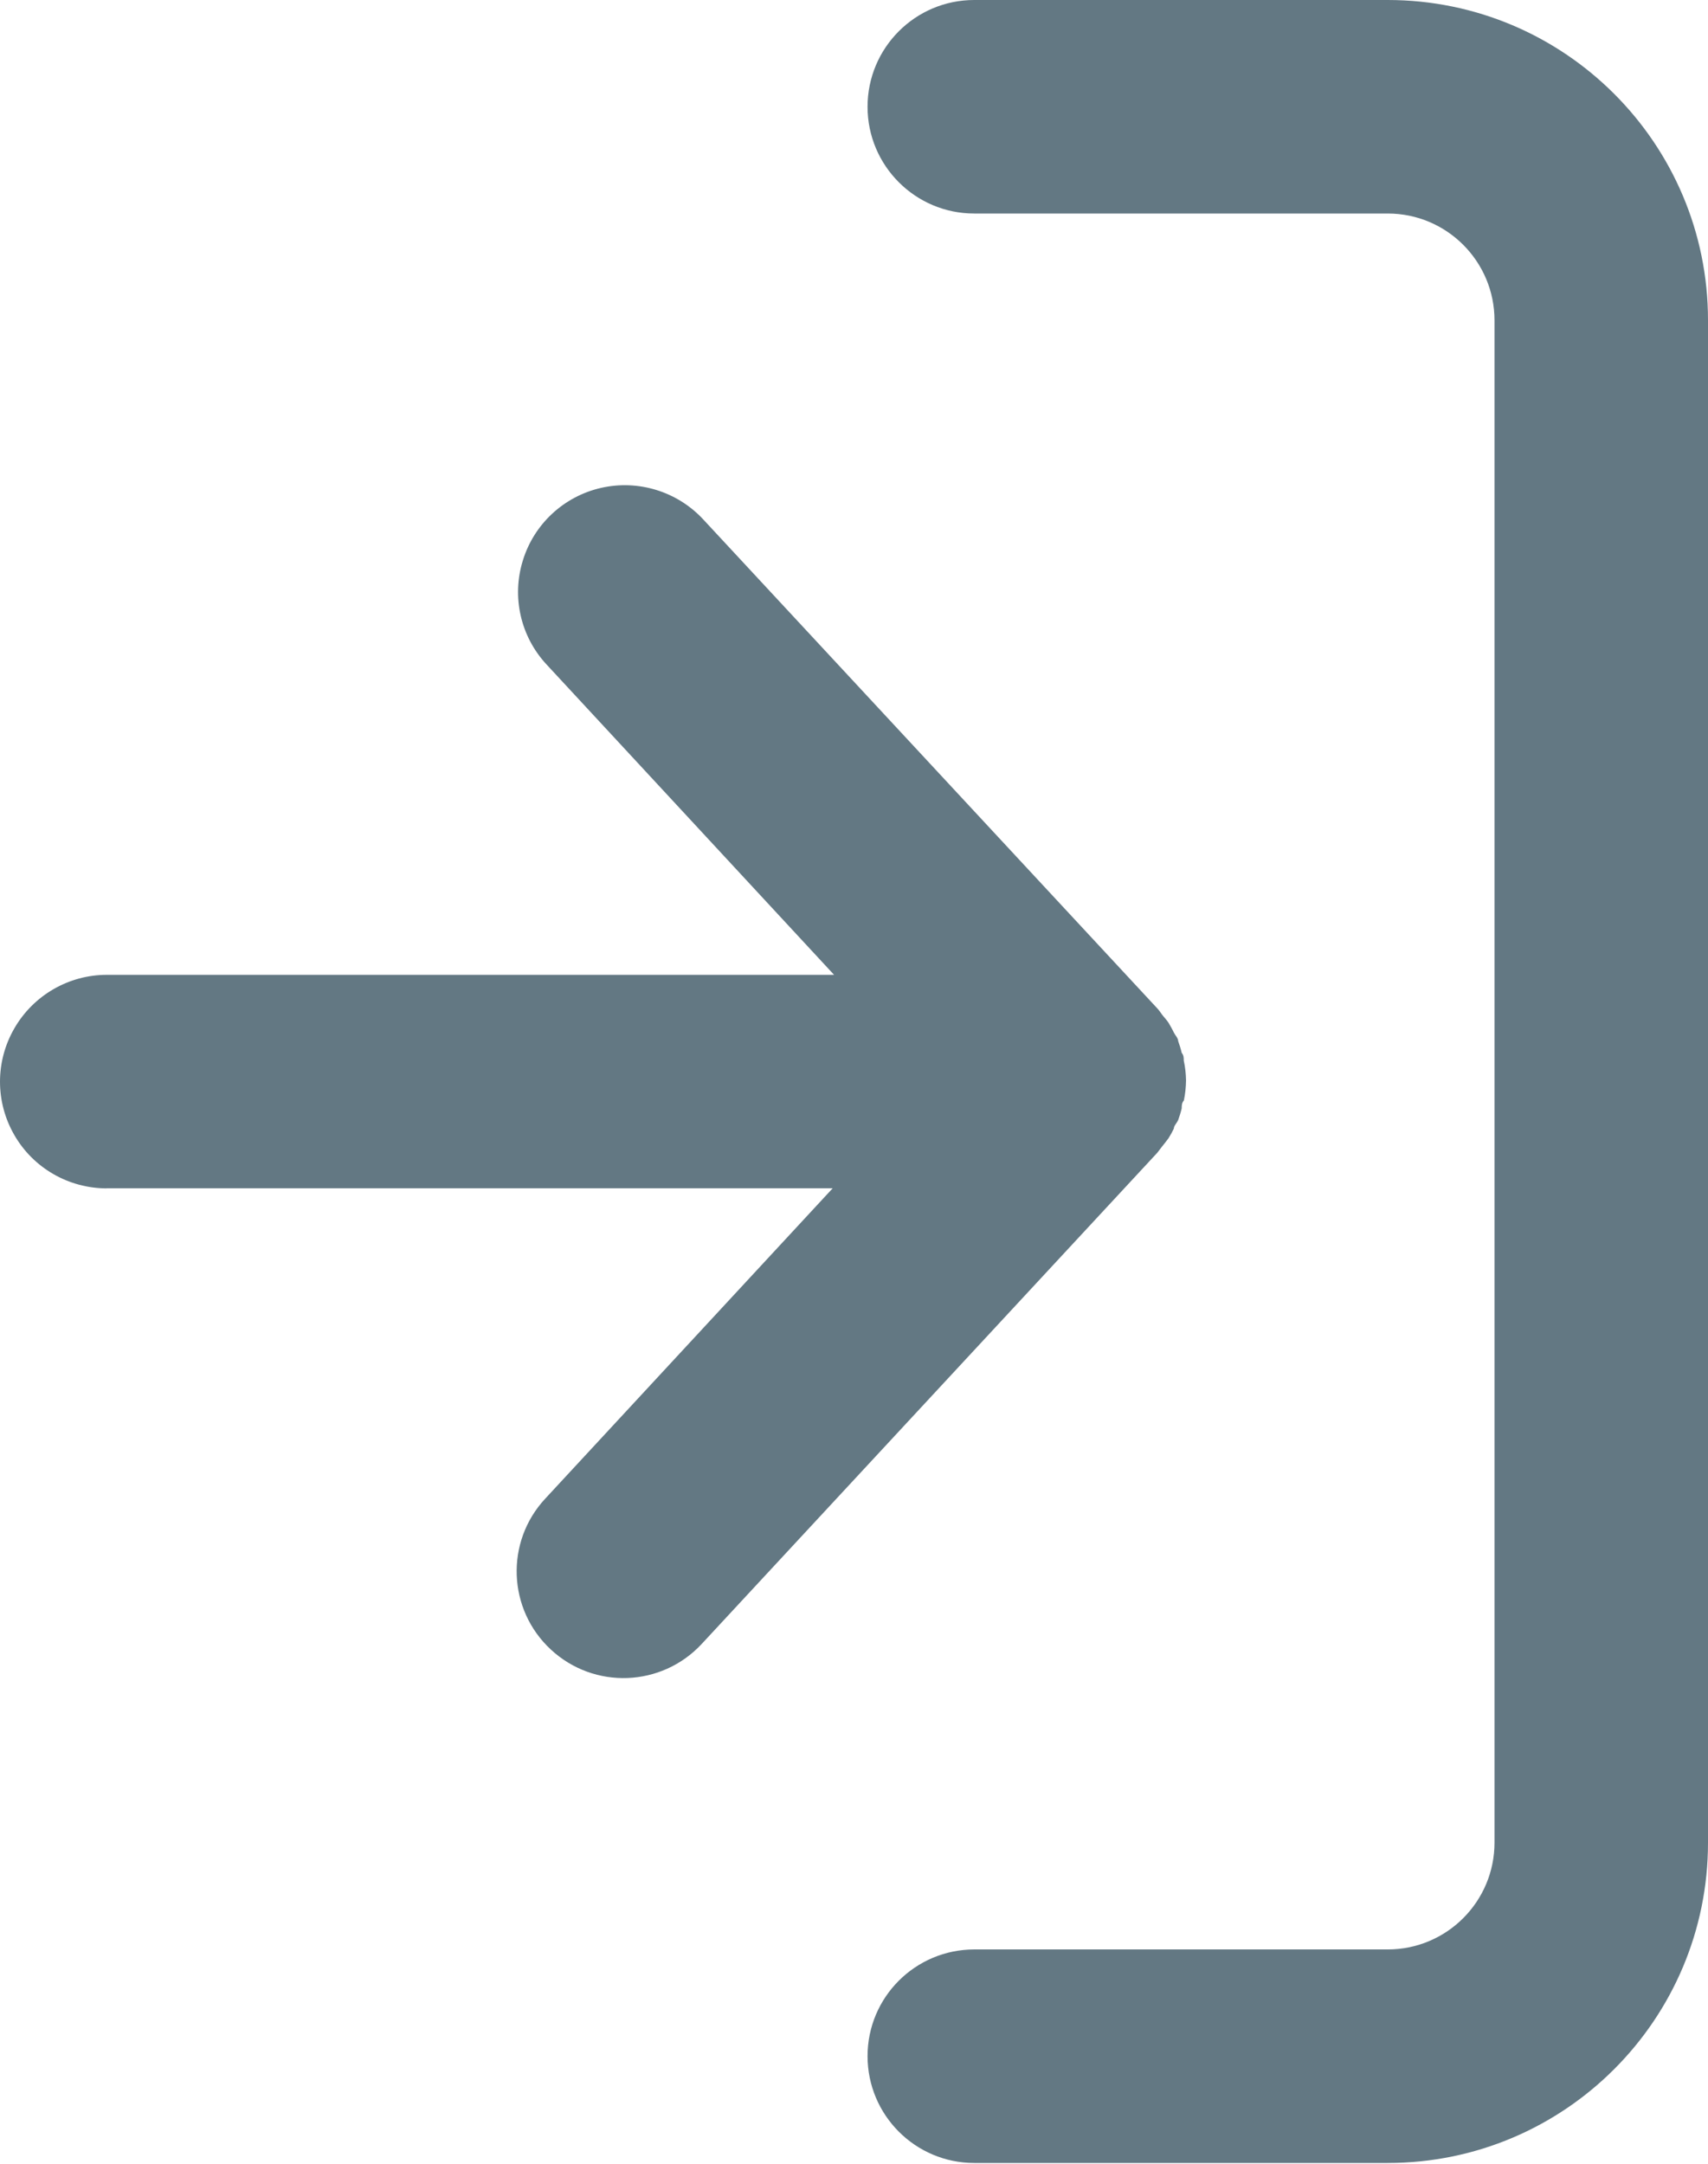
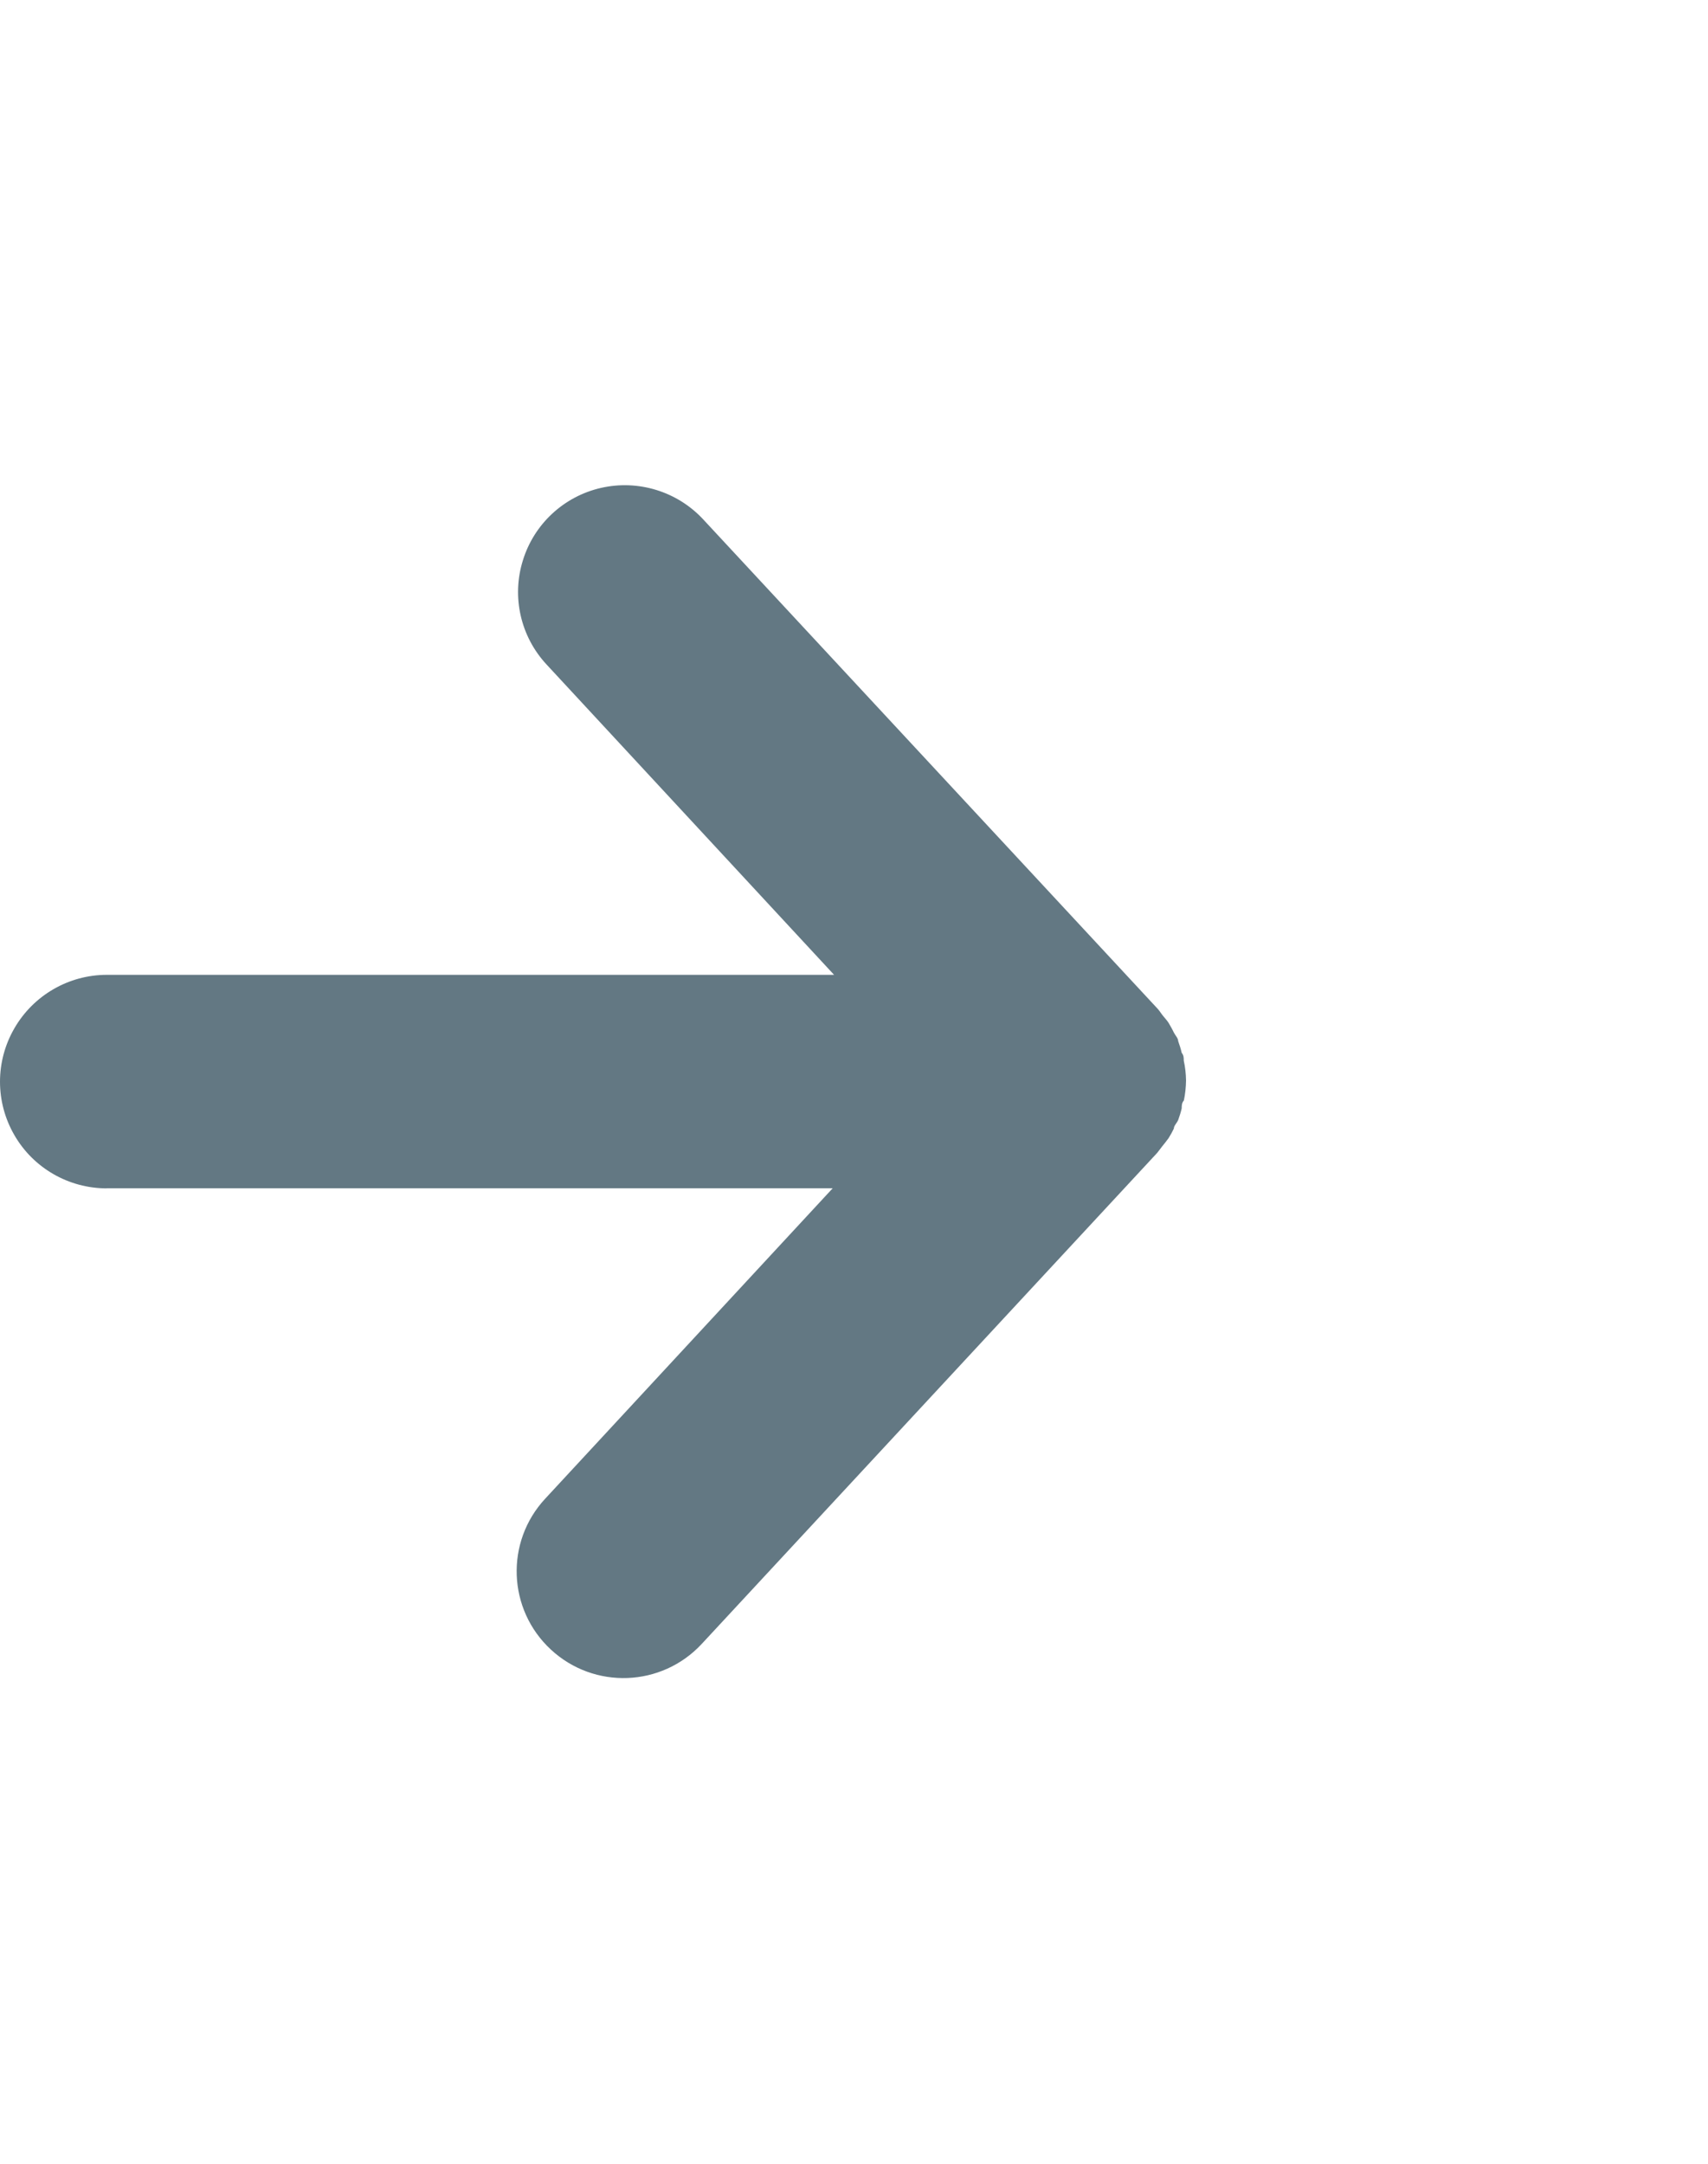
<svg xmlns="http://www.w3.org/2000/svg" width="15" height="19" viewBox="0 0 15 19">
  <g fill="#637883">
-     <path d="M12.188 0H8.556c-.518 0-.937.42-.937.938 0 .517.42.937.937.937h3.632c.517 0 .937.42.937.938V16.18c0 .518-.42.938-.938.938h-3.63c-.519 0-.938.42-.938.937 0 .518.42.938.937.938h3.632c1.553 0 2.812-1.26 2.812-2.813V2.812C15 1.26 13.74 0 12.187 0z" />
    <path d="M.938 10.434h6.375L4.788 13.16c-.353.38-.33.973.05 1.325s.972.33 1.325-.05l4-4.312.043-.056c.016-.02.038-.047.056-.072.018-.028.033-.056.047-.085 0-.025.025-.046.038-.075.012-.033.023-.068.031-.103 0-.022 0-.047.019-.069.012-.057.018-.116.019-.175-.001-.058-.007-.117-.02-.175 0-.024 0-.046-.018-.068-.008-.035-.019-.07-.031-.103 0-.025-.025-.05-.038-.075-.014-.03-.03-.057-.046-.085-.016-.025-.038-.047-.057-.072-.018-.025-.028-.04-.043-.056L6.175 4.56c-.228-.245-.57-.35-.896-.276-.326.074-.589.317-.687.637-.1.32-.02.669.208.914L7.325 8.56H.938c-.335 0-.645.18-.812.47-.168.29-.168.647 0 .937.167.29.477.468.812.468z" />
  </g>
</svg>